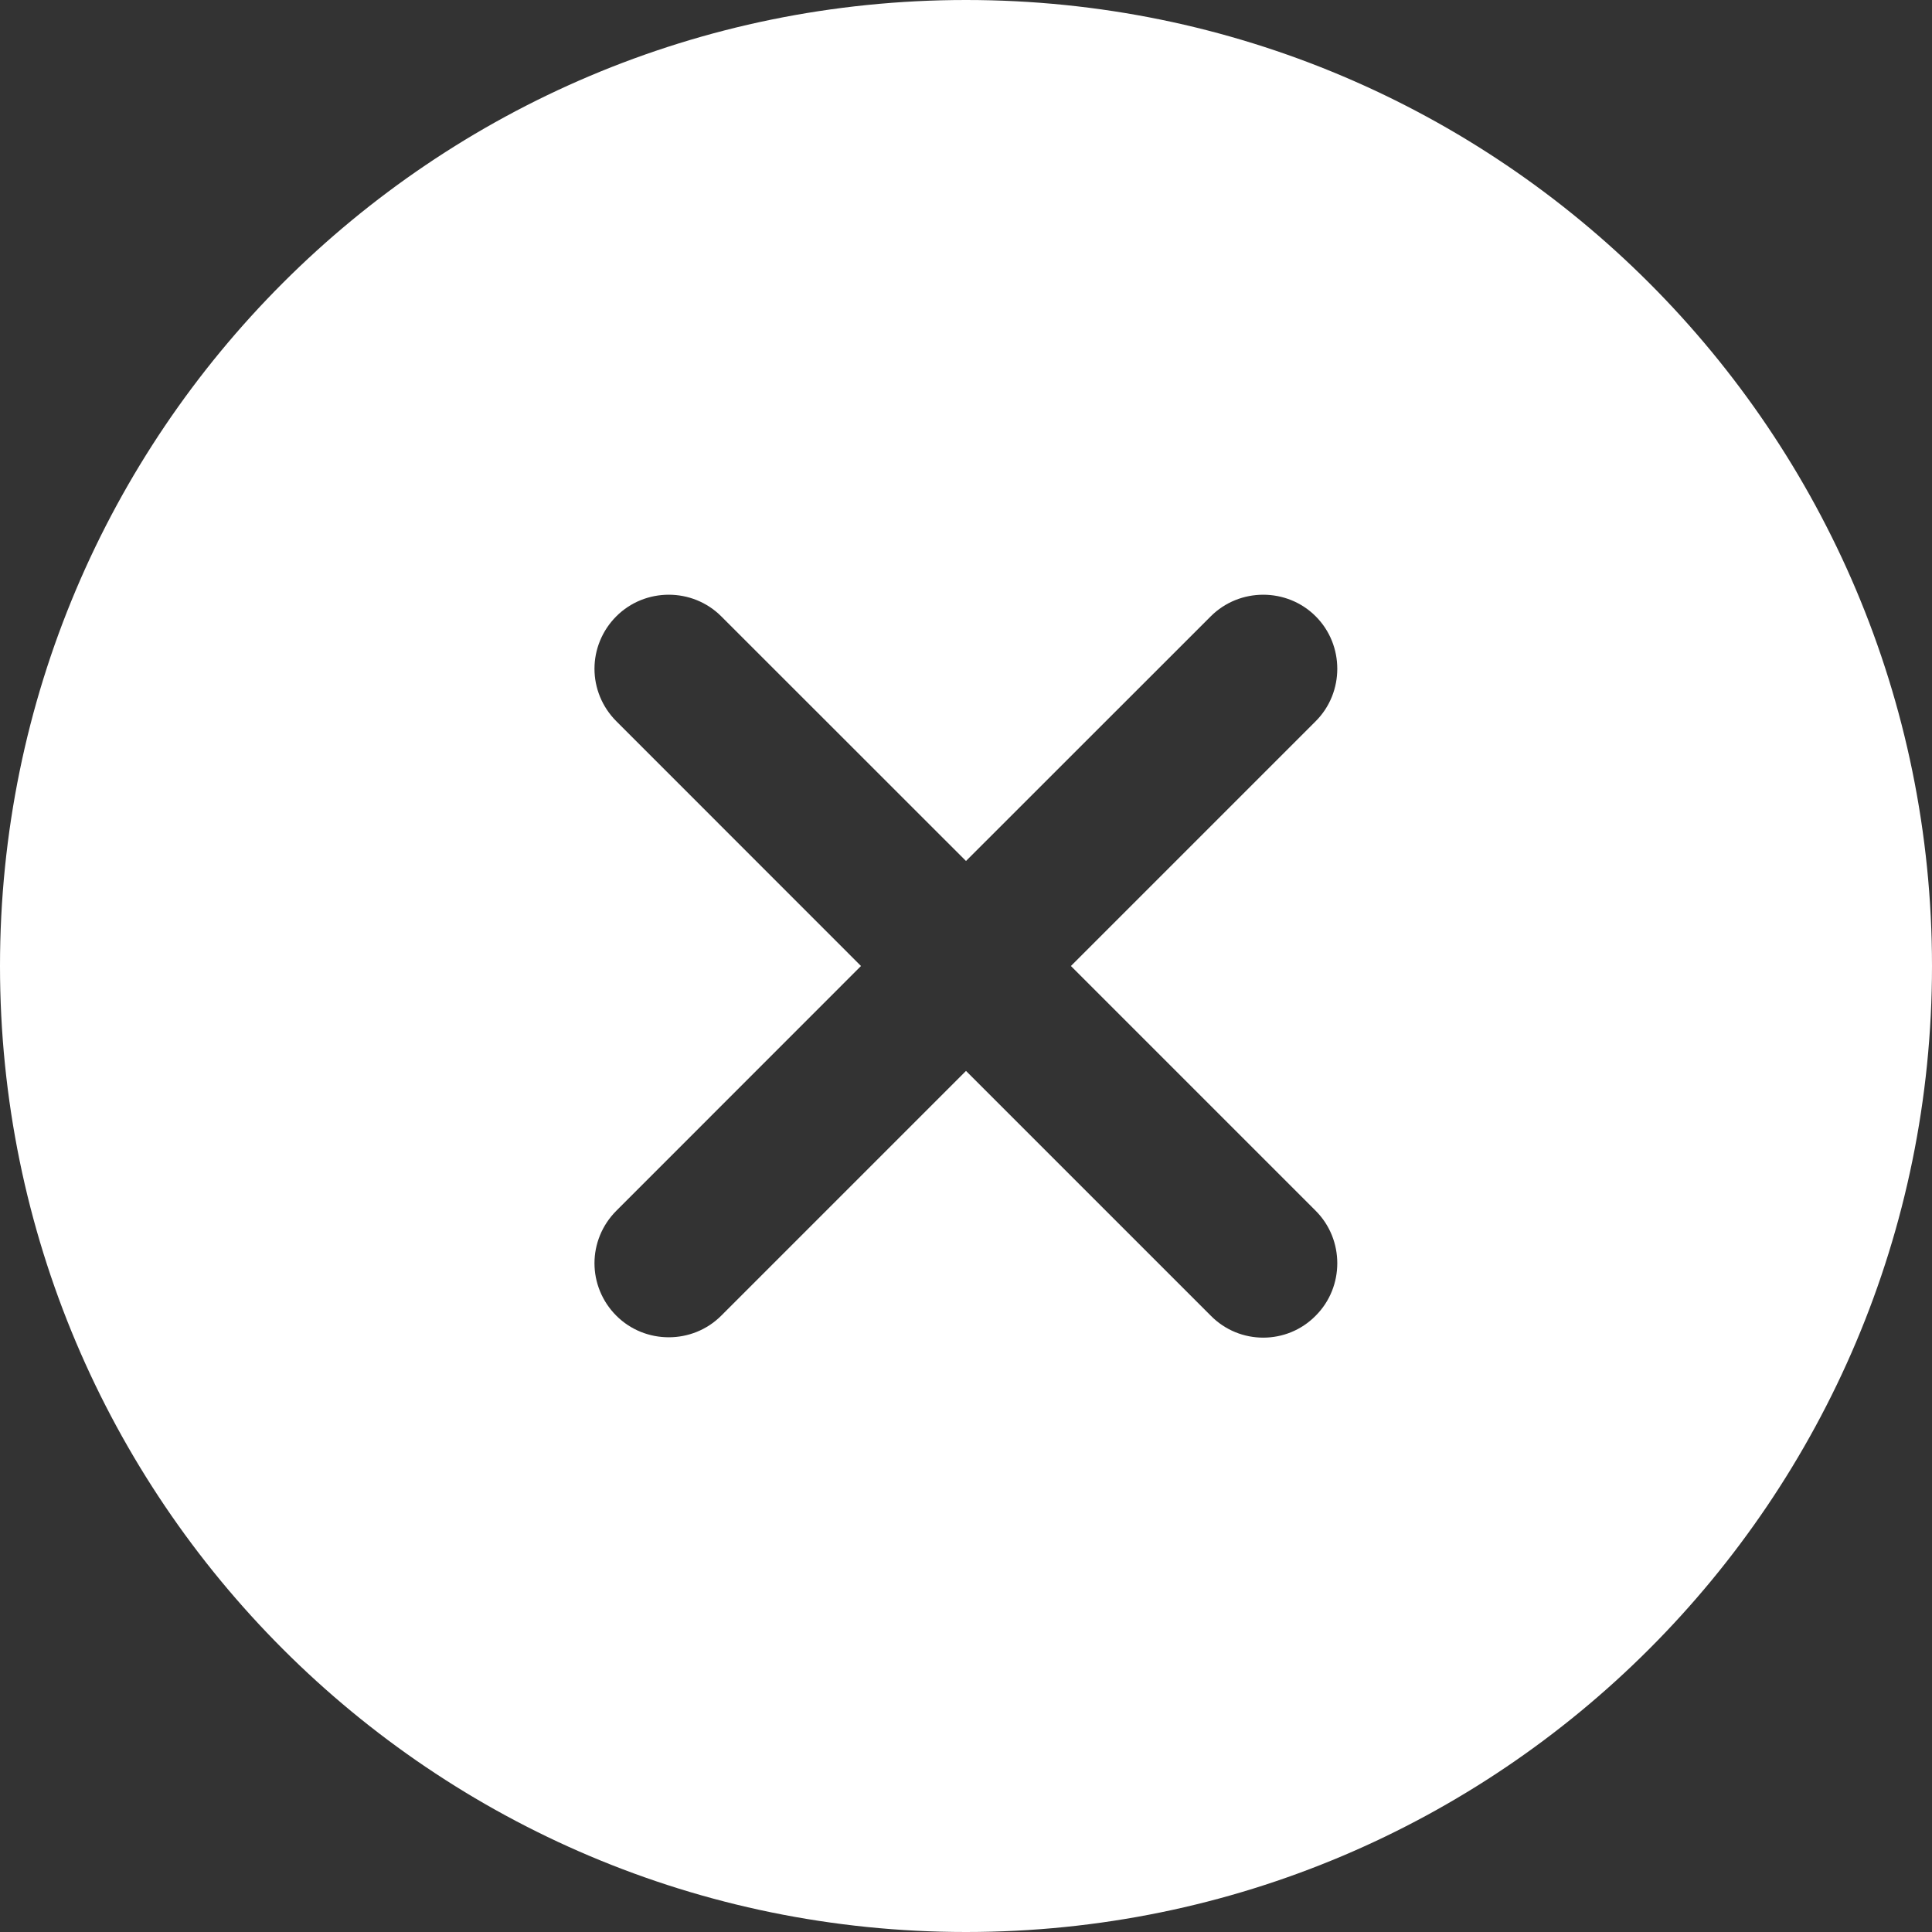
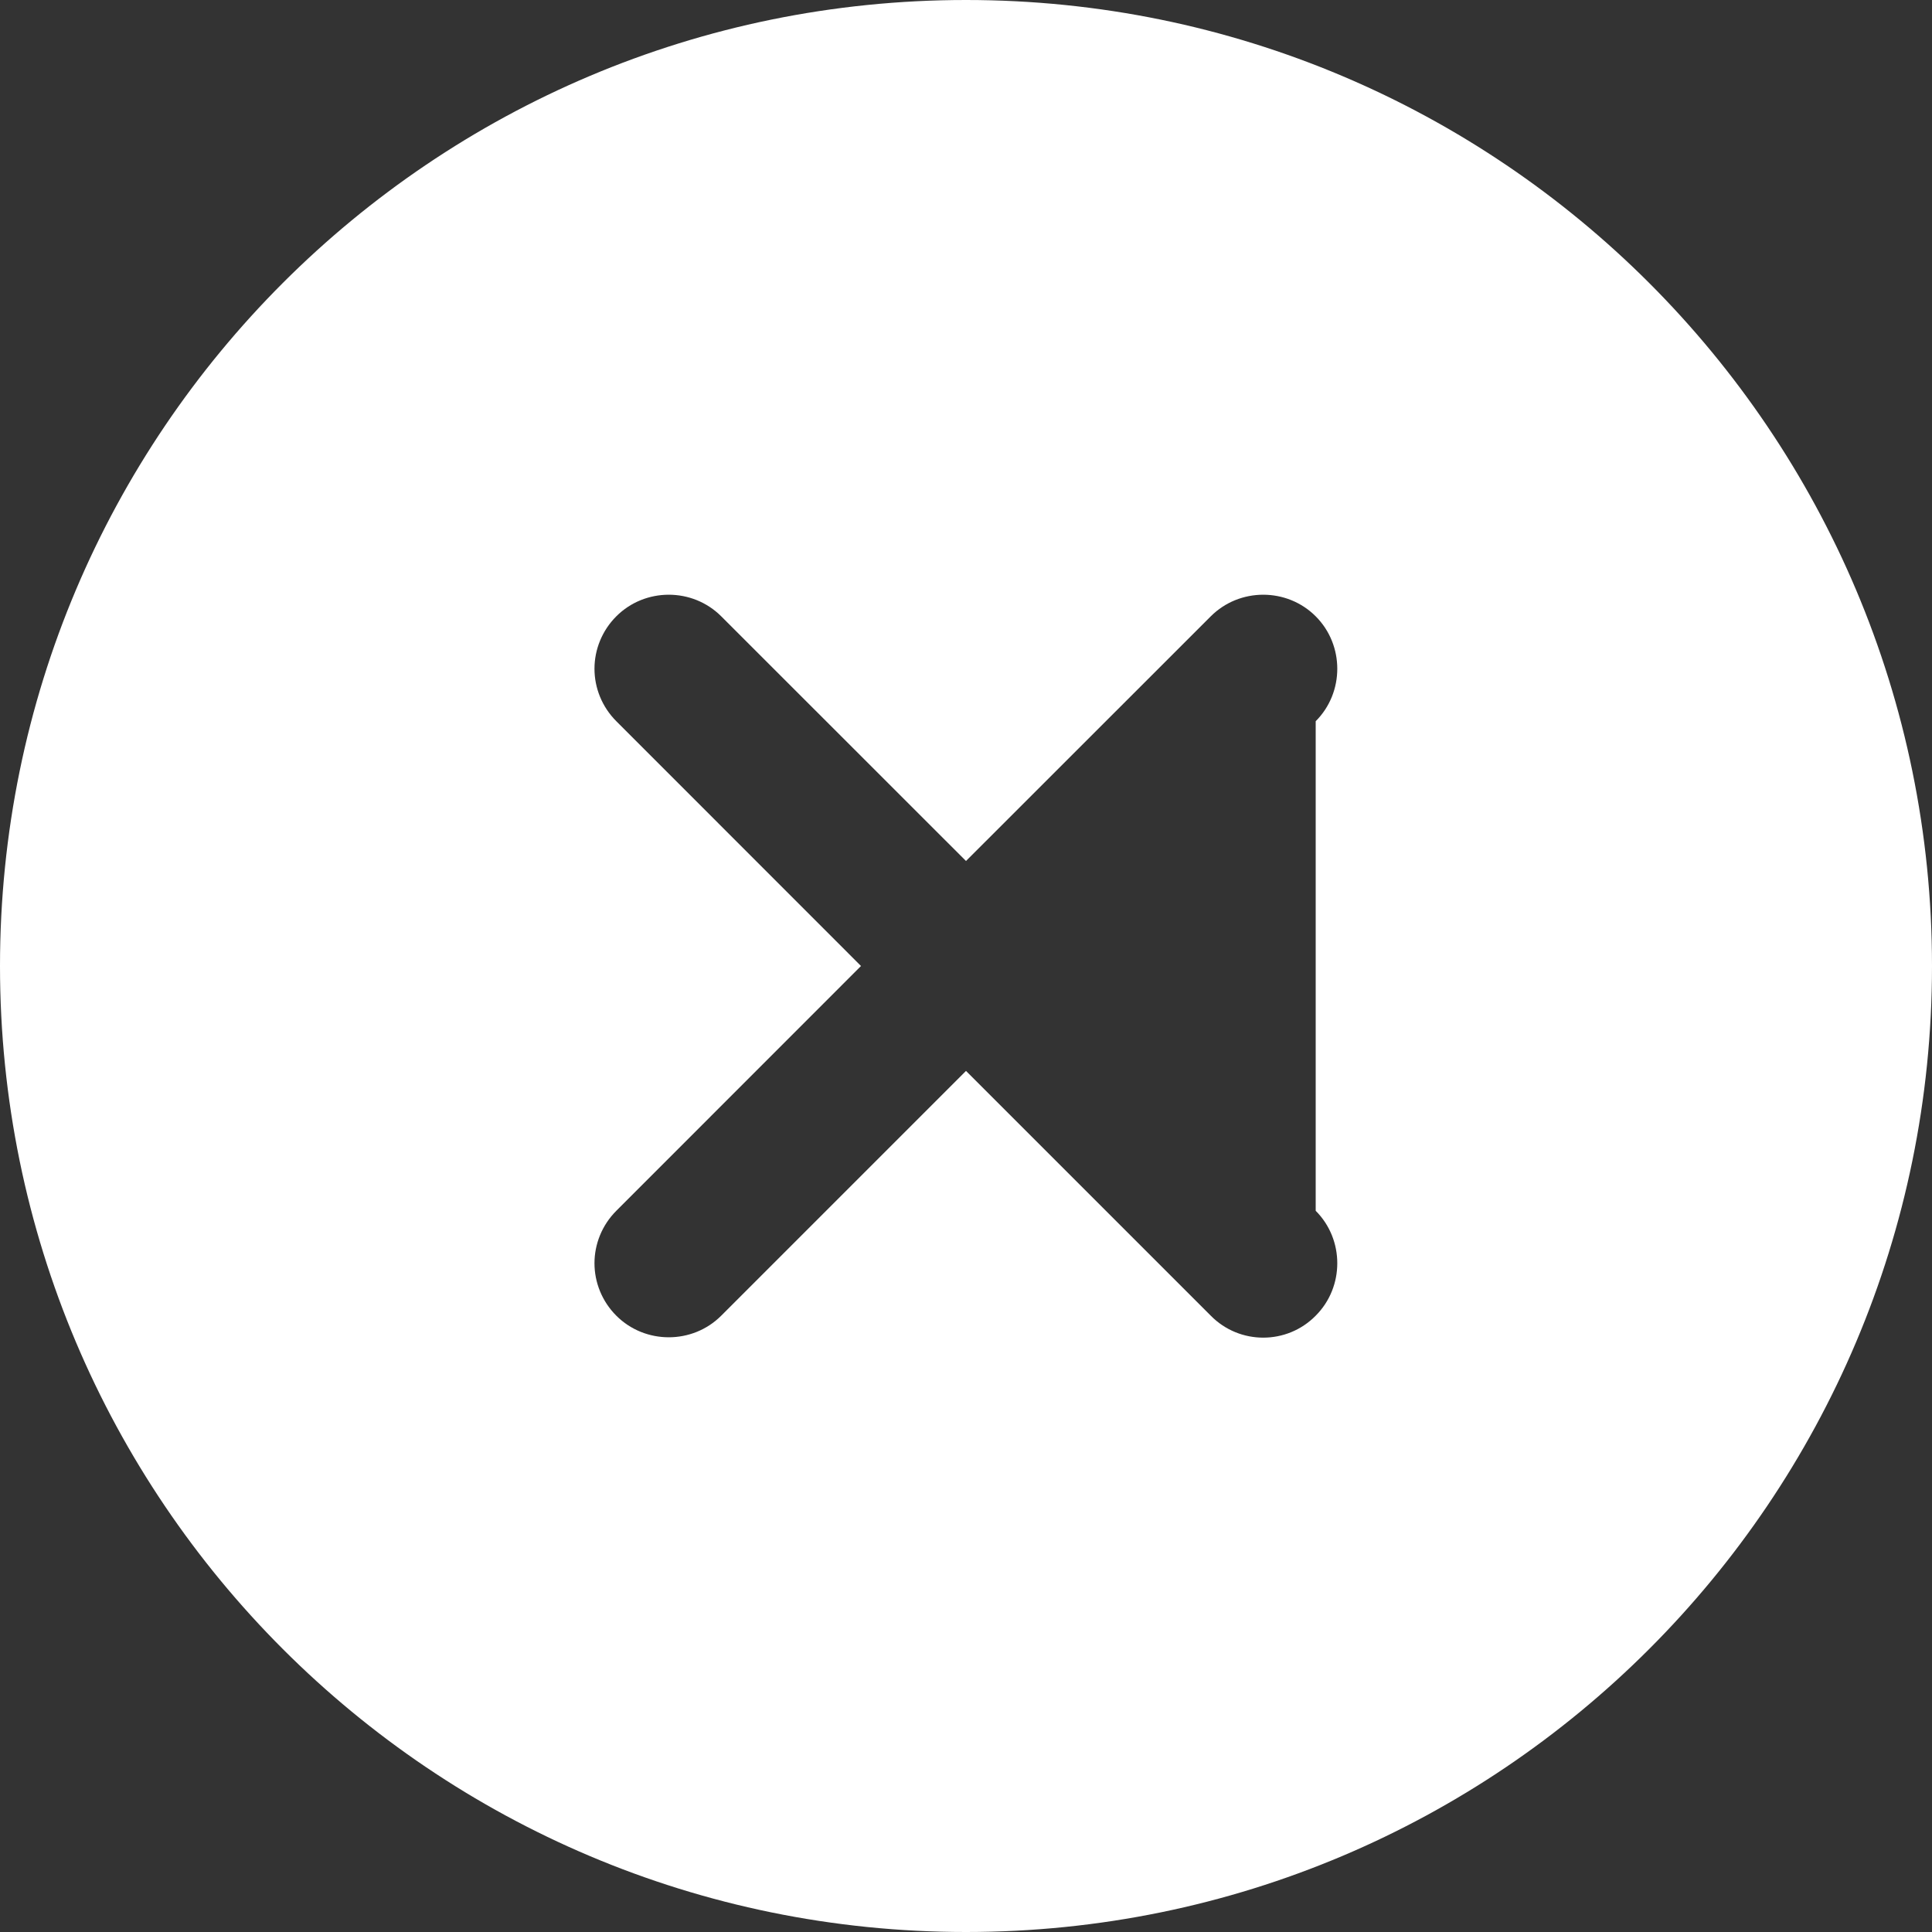
<svg xmlns="http://www.w3.org/2000/svg" width="20" height="20" viewBox="0 0 20 20" fill="none">
  <rect x="0" y="0" width="20" height="20" fill="#333333" stroke="none" />
-   <path d="M10 0C4.476 0 0 4.476 0 10C0 15.524 4.476 20 10 20C15.524 20 20 15.524 20 10C20 4.476 15.524 0 10 0ZM12.534 13.62L10 11.086L7.466 13.62C7.168 13.918 6.678 13.918 6.38 13.62C6.231 13.471 6.154 13.274 6.154 13.077C6.154 12.88 6.231 12.683 6.38 12.534L8.913 10L6.38 7.466C6.231 7.317 6.154 7.12 6.154 6.923C6.154 6.726 6.231 6.529 6.38 6.38C6.678 6.082 7.168 6.082 7.466 6.38L10 8.913L12.534 6.38C12.832 6.082 13.322 6.082 13.62 6.38C13.918 6.678 13.918 7.168 13.62 7.466L11.086 10L13.62 12.534C13.918 12.832 13.918 13.322 13.62 13.62C13.322 13.923 12.832 13.923 12.534 13.62Z" fill="white" />
+   <path d="M10 0C4.476 0 0 4.476 0 10C0 15.524 4.476 20 10 20C15.524 20 20 15.524 20 10C20 4.476 15.524 0 10 0ZM12.534 13.62L10 11.086L7.466 13.62C7.168 13.918 6.678 13.918 6.38 13.62C6.231 13.471 6.154 13.274 6.154 13.077C6.154 12.88 6.231 12.683 6.38 12.534L8.913 10L6.38 7.466C6.231 7.317 6.154 7.12 6.154 6.923C6.154 6.726 6.231 6.529 6.38 6.38C6.678 6.082 7.168 6.082 7.466 6.38L10 8.913L12.534 6.38C12.832 6.082 13.322 6.082 13.62 6.38C13.918 6.678 13.918 7.168 13.62 7.466L13.62 12.534C13.918 12.832 13.918 13.322 13.62 13.62C13.322 13.923 12.832 13.923 12.534 13.62Z" fill="white" />
</svg>